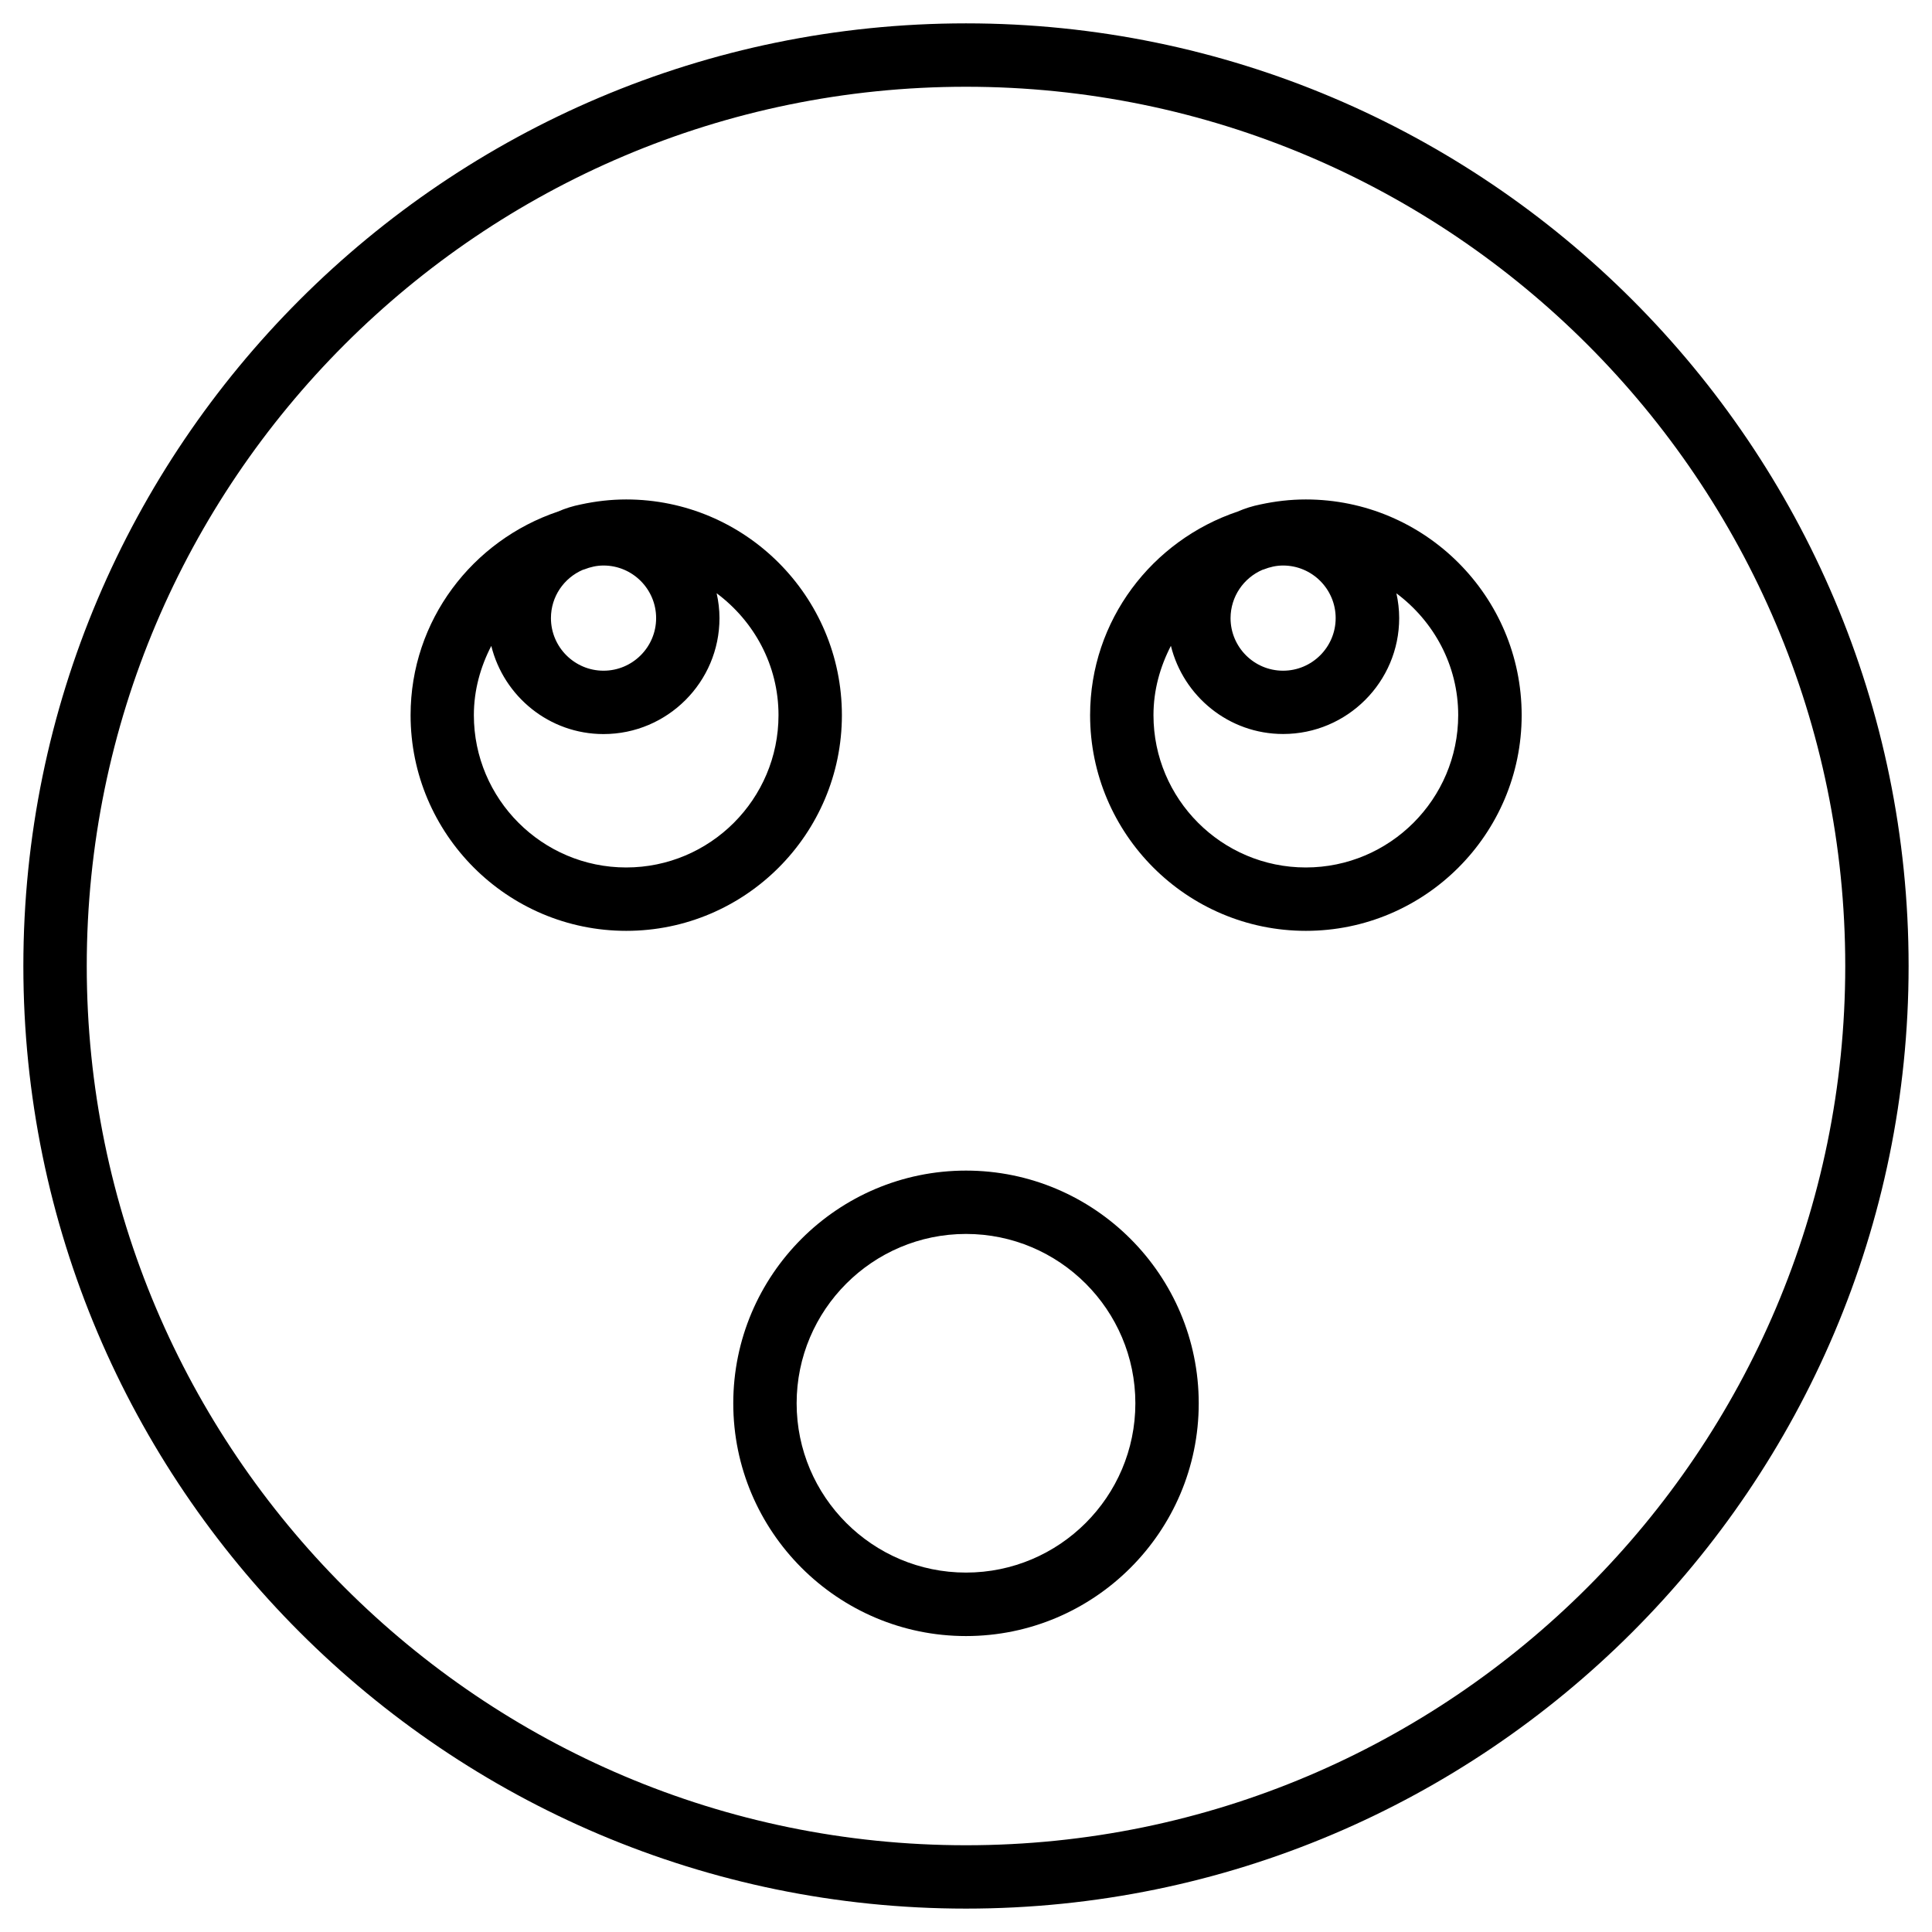
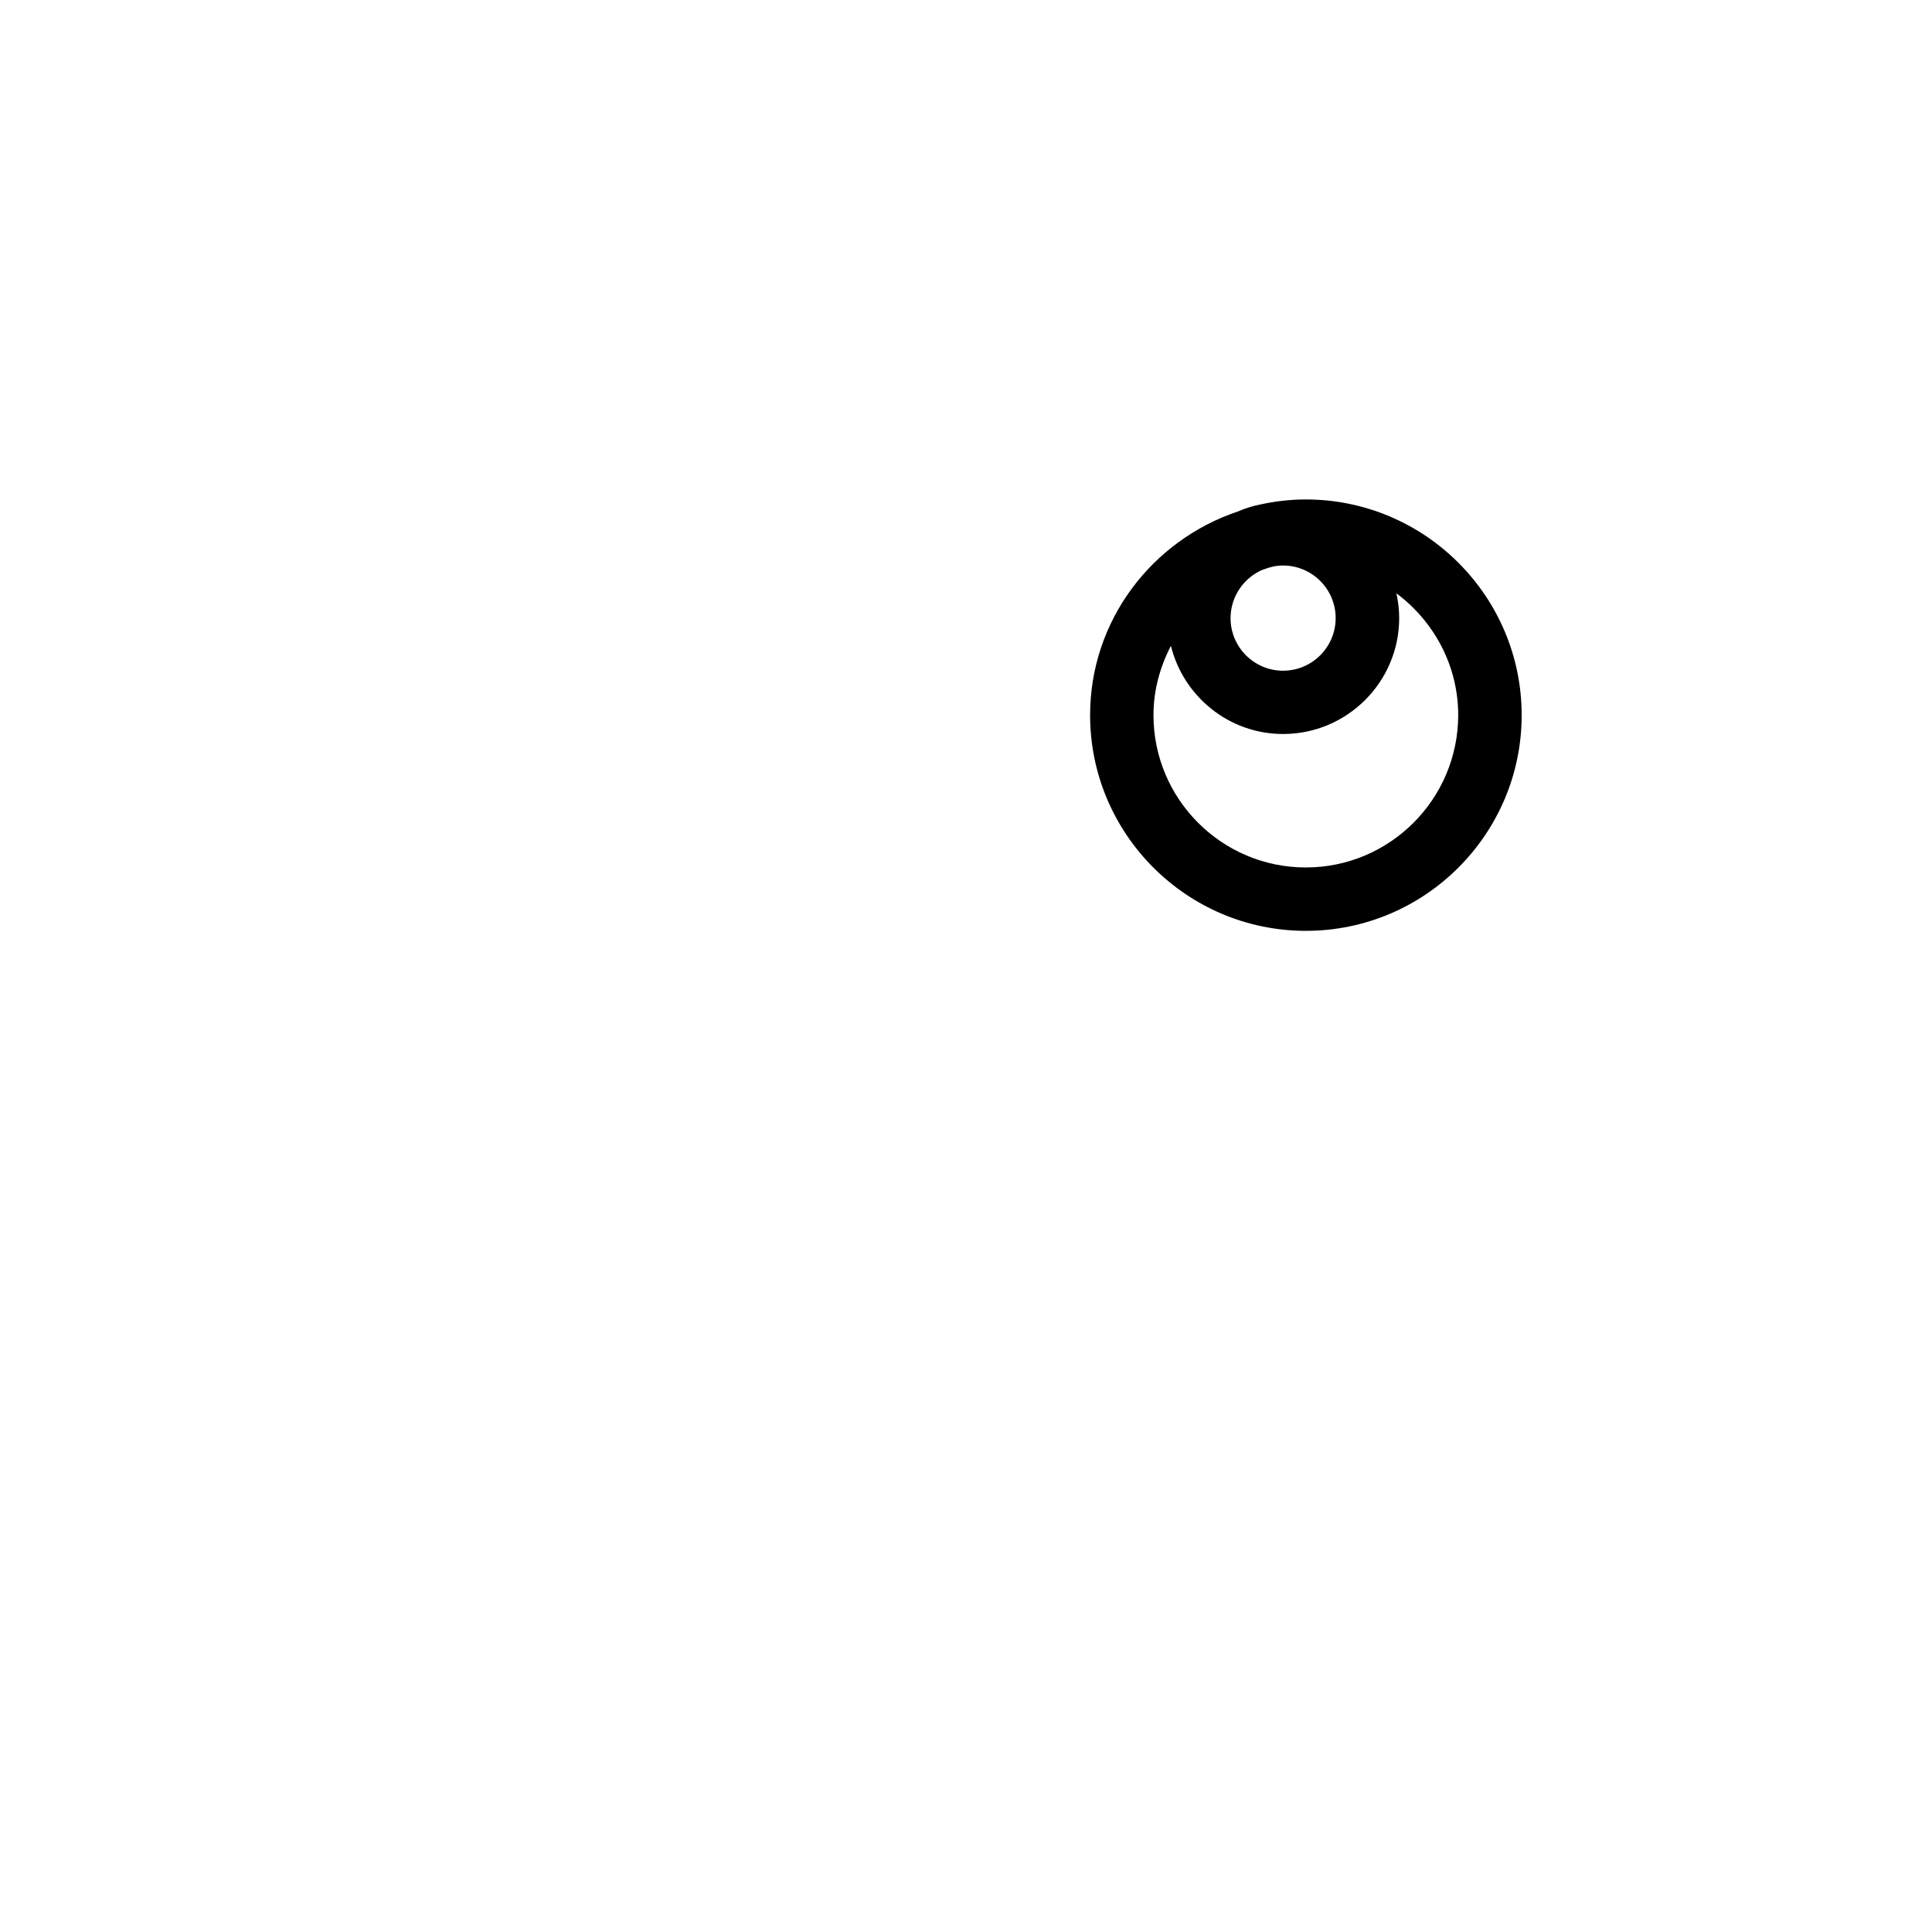
<svg xmlns="http://www.w3.org/2000/svg" fill="#000000" width="800px" height="800px" version="1.1" viewBox="144 144 512 512">
  <g>
-     <path d="m400 150.19c-137.75 0-249.81 112.06-249.81 249.81s112.06 249.8 249.81 249.8 249.8-112.05 249.8-249.8-112.05-249.81-249.8-249.81zm0 482.82c-128.49 0-233.01-104.54-233.01-233.01 0-128.49 104.52-233.01 233.01-233.01 128.47 0 233.01 104.52 233.01 233.01 0 128.47-104.54 233.01-233.01 233.01z" />
-     <path d="m400 454.22c-34.008 0-61.676 27.668-61.676 61.676 0 33.984 27.668 61.676 61.676 61.676s61.676-27.668 61.676-61.676c-0.004-34.012-27.672-61.676-61.676-61.676zm0 106.53c-24.75 0-44.883-20.109-44.883-44.859s20.133-44.883 44.883-44.883 44.883 20.133 44.883 44.883c-0.004 24.75-20.133 44.859-44.883 44.859z" />
-     <path d="m367.11 333.52c0-31.508-25.652-57.16-57.16-57.16-4.137 0-8.145 0.484-12.027 1.324-2.121 0.418-4.137 1.051-6.066 1.891-22.609 7.621-39.047 28.801-39.047 53.949 0 31.508 25.633 57.16 57.16 57.16s57.141-25.652 57.141-57.164zm-68.688-38.5c0.148-0.043 0.273-0.082 0.418-0.125 1.594-0.629 3.297-1.027 5.102-1.027 7.684 0 13.938 6.254 13.938 13.938 0.004 7.684-6.254 13.938-13.938 13.938s-13.938-6.254-13.938-13.938c0-5.731 3.465-10.641 8.418-12.785zm11.523 78.867c-22.25 0-40.367-18.117-40.367-40.367 0-6.633 1.762-12.824 4.617-18.348 3.316 13.371 15.344 23.363 29.746 23.363 16.941 0 30.73-13.793 30.73-30.73 0-2.266-0.273-4.449-0.754-6.59 9.887 7.367 16.395 19.039 16.395 32.309 0 22.25-18.094 40.363-40.367 40.363z" />
    <path d="m490.05 276.36c-4.137 0-8.145 0.484-12.027 1.324-2.098 0.418-4.113 1.051-6.047 1.891-22.629 7.621-39.086 28.801-39.086 53.949 0 31.508 25.652 57.16 57.184 57.16s57.184-25.633 57.184-57.16c-0.004-31.531-25.676-57.164-57.207-57.164zm-11.523 18.66c0.125-0.043 0.273-0.082 0.398-0.125 1.594-0.629 3.297-1.027 5.102-1.027 7.684 0 13.938 6.254 13.938 13.938 0 7.684-6.254 13.938-13.938 13.938s-13.918-6.254-13.918-13.938c0.02-5.731 3.484-10.641 8.418-12.785zm11.523 78.867c-22.273 0-40.367-18.117-40.367-40.367 0-6.656 1.762-12.824 4.617-18.367 3.316 13.371 15.344 23.363 29.746 23.363 16.961 0 30.754-13.793 30.754-30.73 0-2.246-0.273-4.449-0.734-6.551 9.867 7.367 16.375 19.039 16.375 32.285-0.023 22.254-18.117 40.367-40.391 40.367z" />
  </g>
</svg>